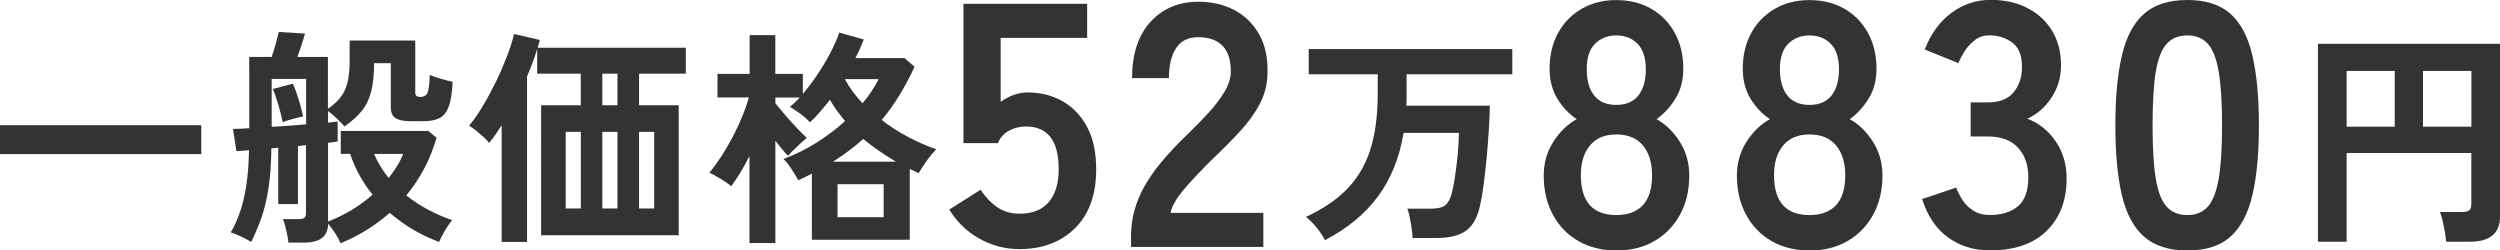
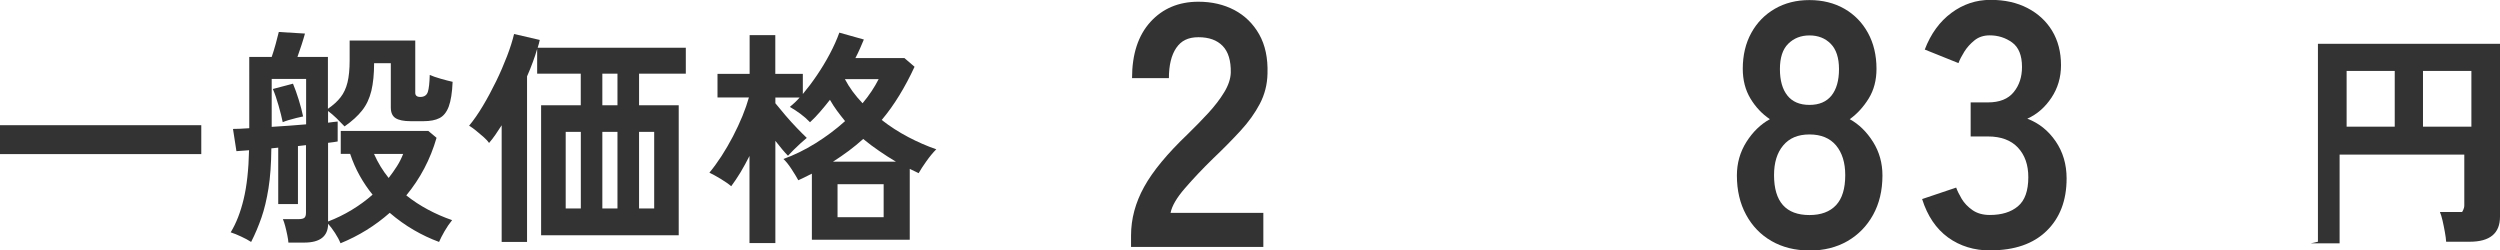
<svg xmlns="http://www.w3.org/2000/svg" id="_レイヤー_2" data-name="レイヤー 2" viewBox="0 0 348.64 34.93">
  <defs>
    <style>
      .cls-1 {
        fill: #333;
      }
    </style>
  </defs>
  <g id="_デザイン" data-name="デザイン">
    <g>
      <path class="cls-1" d="M0,21.49v-4.03h28.07v4.03H0Z" />
      <path class="cls-1" d="M47.49,33.93c-.19-.47-.45-.95-.77-1.44-.32-.49-.64-.92-.96-1.28-.02,1.75-1.13,2.62-3.33,2.62h-2.21c-.02-.28-.07-.63-.16-1.06-.09-.43-.18-.84-.29-1.25-.11-.4-.21-.72-.32-.96h2.17c.4,0,.68-.06.83-.19.15-.13.22-.36.22-.7v-9.43l-1.12.13v8.09h-2.75v-7.87l-.96.1c-.02,2.17-.15,4.03-.4,5.58-.25,1.55-.57,2.9-.98,4.08-.41,1.17-.88,2.3-1.44,3.39-.4-.26-.87-.51-1.39-.75-.52-.25-1.01-.44-1.46-.59.77-1.26,1.37-2.8,1.81-4.64.44-1.83.69-4.1.75-6.81l-1.76.13-.48-3.1c.53,0,1.29-.03,2.27-.1V7.94h3.13c.19-.55.38-1.16.56-1.82.18-.66.32-1.22.43-1.66l3.65.22c-.11.4-.26.92-.46,1.53-.2.62-.4,1.19-.59,1.73h4.25v7.23c.75-.51,1.34-1.05,1.77-1.61.44-.56.76-1.25.96-2.06.2-.81.3-1.84.3-3.1v-2.75h9.15v7.29c0,.38.23.58.7.58.55,0,.91-.24,1.06-.72.15-.48.23-1.26.26-2.35.38.17.9.35,1.53.53.64.18,1.19.33,1.66.43-.06,1.51-.25,2.66-.54,3.45-.3.79-.73,1.33-1.29,1.61-.56.29-1.31.43-2.22.43h-1.82c-.94,0-1.63-.14-2.08-.42s-.67-.78-.67-1.5v-6.17h-2.33c0,1.51-.13,2.8-.38,3.85-.26,1.06-.68,1.97-1.28,2.73-.6.77-1.42,1.51-2.46,2.24-.34-.36-.71-.74-1.12-1.14-.41-.39-.8-.73-1.18-1.01v1.63c.3-.04.56-.07.78-.1.22-.02.41-.04.56-.06v2.78c-.34.06-.79.13-1.34.19v10.97c1.13-.43,2.22-.96,3.28-1.6s2.03-1.35,2.93-2.14c-.66-.81-1.26-1.69-1.79-2.64-.53-.95-.98-1.97-1.34-3.05h-1.31v-3.2h12.21l1.15.96c-.87,3.01-2.28,5.68-4.22,8.03.94.75,1.95,1.41,3.02,1.98,1.08.58,2.2,1.07,3.37,1.47-.38.47-.74.99-1.07,1.57s-.58,1.07-.75,1.47c-1.17-.43-2.35-.98-3.52-1.66-1.17-.68-2.29-1.48-3.36-2.4-2.03,1.79-4.32,3.21-6.87,4.25ZM37.9,17.69c.79-.04,1.59-.1,2.41-.16.82-.06,1.61-.13,2.38-.19v-6.33h-4.8v6.68ZM39.43,17.05c-.13-.64-.32-1.41-.58-2.32-.26-.91-.52-1.68-.8-2.32l2.81-.74c.28.66.54,1.41.8,2.24.26.83.46,1.61.61,2.33-.23.04-.54.11-.93.21-.38.1-.75.2-1.1.3-.35.11-.62.2-.82.29ZM54.2,24.82c.43-.55.82-1.11,1.17-1.66.35-.55.63-1.12.85-1.69h-4.06c.55,1.24,1.24,2.36,2.05,3.36Z" />
      <path class="cls-1" d="M69.96,33.74v-16.27c-.3.47-.59.91-.88,1.33-.29.42-.58.79-.88,1.14-.17-.26-.43-.54-.78-.85-.35-.31-.71-.61-1.07-.9-.36-.29-.67-.51-.93-.66.64-.77,1.28-1.69,1.93-2.78.65-1.09,1.26-2.23,1.84-3.42s1.08-2.36,1.52-3.5c.44-1.14.76-2.17.98-3.09l3.58.83c-.06.32-.16.68-.29,1.09h20.66v3.61h-6.52v4.41h5.53v18.13h-19.19V14.68h5.53v-4.41h-6.08v-3.45c-.17.6-.37,1.22-.61,1.85-.23.64-.5,1.3-.8,1.98v23.09h-3.55ZM78.89,29.07h2.11v-10.68h-2.11v10.68ZM84,14.68h2.11v-4.41h-2.11v4.41ZM84,29.07h2.11v-10.68h-2.11v10.68ZM89.12,29.07h2.11v-10.68h-2.11v10.68Z" />
      <path class="cls-1" d="M104.52,33.9v-12.15c-.41.81-.83,1.58-1.26,2.3-.44.72-.87,1.36-1.29,1.92-.34-.3-.82-.63-1.44-1.01-.62-.37-1.15-.67-1.6-.88.55-.66,1.11-1.43,1.68-2.3.56-.87,1.1-1.79,1.6-2.75.5-.96.94-1.91,1.33-2.85.38-.94.68-1.8.9-2.59h-4.38v-3.29h4.48v-5.4h3.58v5.4h3.84v2.81c.66-.79,1.32-1.66,1.97-2.62.65-.96,1.25-1.95,1.79-2.97.54-1.02.99-2.01,1.33-2.97l3.42.96c-.17.41-.35.83-.54,1.26-.19.44-.41.88-.64,1.33h6.84l1.41,1.21c-.66,1.43-1.37,2.76-2.13,4-.76,1.24-1.57,2.38-2.45,3.42,1.15.9,2.38,1.69,3.69,2.38,1.31.69,2.62,1.26,3.92,1.71-.47.47-.93,1.03-1.39,1.68-.46.65-.82,1.2-1.07,1.65-.21-.11-.42-.21-.62-.3-.2-.1-.41-.2-.62-.3v9.88h-13.65v-9.21c-.3.15-.61.3-.93.46-.32.16-.64.31-.96.46-.23-.43-.55-.94-.94-1.55-.4-.61-.77-1.08-1.14-1.42,1.49-.53,2.98-1.26,4.48-2.19,1.49-.93,2.87-1.96,4.12-3.09-.38-.47-.76-.95-1.12-1.44-.36-.49-.69-1-.99-1.53-.47.6-.93,1.16-1.39,1.69-.46.53-.92,1.01-1.39,1.44-.41-.43-.85-.82-1.34-1.18-.49-.36-.98-.68-1.47-.96.21-.17.44-.37.67-.59.23-.22.47-.46.7-.72h-3.39v.8c.43.53.91,1.11,1.44,1.73.53.62,1.06,1.2,1.58,1.74s.98,1,1.36,1.36c-.21.17-.49.41-.83.72-.34.31-.67.62-.99.94-.32.32-.59.6-.8.83-.23-.23-.51-.54-.82-.91-.31-.37-.62-.76-.94-1.17v14.26h-3.58ZM116.16,22.55h8.79c-.79-.47-1.57-.96-2.33-1.49-.77-.52-1.51-1.08-2.24-1.68-.64.58-1.31,1.12-2.01,1.65-.7.52-1.44,1.03-2.21,1.52ZM116.8,30.29h6.43v-4.6h-6.43v4.6ZM120.29,14.4c.94-1.13,1.68-2.25,2.24-3.36h-4.7c.6,1.15,1.42,2.27,2.46,3.36Z" />
-       <path class="cls-1" d="M142.18,34.74c-2.03,0-3.92-.5-5.67-1.5-1.74-1-3.12-2.34-4.12-4.02l4.36-2.76c.65,1,1.41,1.81,2.3,2.42.89.61,1.93.92,3.12.92,1.81,0,3.17-.54,4.09-1.62.92-1.08,1.38-2.59,1.38-4.53,0-2.1-.4-3.62-1.19-4.58-.79-.95-1.9-1.43-3.32-1.43-.9,0-1.71.19-2.42.58-.71.39-1.23.97-1.55,1.74h-4.8V.53h17.25v4.75h-12.06v8.91c.55-.39,1.15-.7,1.79-.94.65-.24,1.29-.36,1.94-.36,1.81,0,3.43.4,4.87,1.21,1.44.81,2.58,2,3.44,3.58.86,1.58,1.28,3.57,1.28,5.96,0,3.52-.99,6.25-2.96,8.19-1.97,1.94-4.55,2.91-7.75,2.91Z" />
      <path class="cls-1" d="M157.73,34.45v-1.6c0-2.33.61-4.59,1.82-6.78,1.21-2.2,3.24-4.65,6.08-7.36,1-.97,1.95-1.95,2.86-2.93.9-.98,1.65-1.95,2.23-2.91.58-.95.89-1.87.92-2.74.03-1.68-.35-2.92-1.14-3.73-.79-.81-1.91-1.21-3.37-1.21s-2.42.5-3.1,1.5c-.68,1-1.02,2.41-1.02,4.21h-5.14c0-3.36.86-5.97,2.57-7.85,1.71-1.87,3.94-2.81,6.69-2.81,1.87,0,3.54.39,5.01,1.16,1.47.78,2.62,1.91,3.46,3.39.84,1.49,1.23,3.31,1.16,5.47-.03,1.52-.39,2.92-1.07,4.22-.68,1.29-1.57,2.54-2.69,3.75-1.11,1.21-2.38,2.5-3.8,3.85-1.49,1.45-2.8,2.84-3.95,4.17-1.15,1.32-1.82,2.47-2.01,3.44h12.94v4.75h-18.46Z" />
-       <path class="cls-1" d="M184.78,33.48c-.28-.53-.67-1.11-1.17-1.74-.5-.63-1-1.12-1.49-1.49,2.3-1.07,4.19-2.33,5.66-3.81s2.56-3.29,3.28-5.45c.71-2.16,1.07-4.79,1.07-7.88v-2.75h-9.62v-3.52h28.39v3.52h-14.74v3.58c0,.28-.01.54-.03.8h11.64c-.02.96-.07,2.07-.14,3.33-.08,1.26-.18,2.55-.3,3.88-.13,1.33-.27,2.6-.43,3.81-.16,1.2-.34,2.22-.53,3.05-.38,1.64-1.05,2.78-2,3.42-.95.64-2.31.96-4.08.96h-3.29c-.02-.38-.07-.83-.14-1.34s-.16-1.02-.26-1.52c-.1-.5-.21-.91-.34-1.23h3.26c.94,0,1.61-.15,2.01-.46.4-.31.71-.88.93-1.71.13-.49.25-1.1.37-1.82.12-.72.22-1.49.32-2.3.1-.81.17-1.59.22-2.35.05-.76.08-1.4.08-1.93h-7.71c-.58,3.47-1.77,6.43-3.58,8.87-1.81,2.44-4.27,4.47-7.39,6.09Z" />
-       <path class="cls-1" d="M225.4,34.93c-2,0-3.76-.44-5.28-1.31-1.52-.87-2.71-2.1-3.56-3.68-.86-1.58-1.28-3.41-1.28-5.47,0-1.71.44-3.27,1.33-4.68.89-1.4,1.98-2.46,3.27-3.17-1.1-.74-2-1.7-2.71-2.88-.71-1.18-1.07-2.56-1.07-4.14,0-1.91.4-3.58,1.19-5.01.79-1.44,1.89-2.56,3.29-3.37,1.41-.81,3.01-1.21,4.82-1.21s3.46.4,4.87,1.21c1.41.81,2.5,1.93,3.29,3.37.79,1.44,1.19,3.11,1.19,5.01,0,1.58-.36,2.96-1.09,4.14-.73,1.18-1.61,2.14-2.64,2.88,1.29.71,2.37,1.77,3.25,3.17s1.31,2.96,1.31,4.68c0,2.1-.44,3.93-1.31,5.5-.87,1.57-2.07,2.79-3.58,3.66-1.52.87-3.28,1.31-5.28,1.31ZM225.4,29.99c1.61,0,2.85-.46,3.71-1.38.86-.92,1.28-2.32,1.28-4.19,0-1.74-.43-3.12-1.28-4.14-.86-1.02-2.09-1.53-3.71-1.53s-2.8.51-3.66,1.53c-.86,1.02-1.28,2.4-1.28,4.14,0,3.71,1.65,5.57,4.94,5.57ZM225.4,14.63c1.36,0,2.38-.44,3.08-1.31.69-.87,1.04-2.1,1.04-3.68s-.39-2.76-1.16-3.54c-.77-.78-1.76-1.16-2.96-1.16s-2.18.39-2.96,1.16-1.16,1.95-1.16,3.54.35,2.81,1.04,3.68c.69.87,1.72,1.31,3.08,1.31Z" />
      <path class="cls-1" d="M252.34,34.93c-2,0-3.76-.44-5.28-1.31-1.52-.87-2.71-2.1-3.56-3.68-.86-1.58-1.28-3.41-1.28-5.47,0-1.71.44-3.27,1.33-4.68.89-1.4,1.98-2.46,3.27-3.17-1.1-.74-2-1.7-2.71-2.88-.71-1.18-1.07-2.56-1.07-4.14,0-1.91.4-3.58,1.19-5.01.79-1.44,1.89-2.56,3.29-3.37,1.41-.81,3.01-1.21,4.82-1.21s3.46.4,4.87,1.21c1.41.81,2.5,1.93,3.29,3.37.79,1.44,1.19,3.11,1.19,5.01,0,1.58-.36,2.96-1.09,4.14-.73,1.18-1.61,2.14-2.64,2.88,1.29.71,2.37,1.77,3.25,3.17s1.31,2.96,1.31,4.68c0,2.1-.44,3.93-1.31,5.5-.87,1.57-2.07,2.79-3.58,3.66-1.52.87-3.28,1.31-5.28,1.31ZM252.34,29.99c1.61,0,2.85-.46,3.71-1.38.86-.92,1.28-2.32,1.28-4.19,0-1.74-.43-3.12-1.28-4.14-.86-1.02-2.09-1.53-3.71-1.53s-2.8.51-3.66,1.53c-.86,1.02-1.28,2.4-1.28,4.14,0,3.71,1.65,5.57,4.94,5.57ZM252.34,14.63c1.36,0,2.38-.44,3.08-1.31.69-.87,1.04-2.1,1.04-3.68s-.39-2.76-1.16-3.54c-.77-.78-1.76-1.16-2.96-1.16s-2.18.39-2.96,1.16-1.16,1.95-1.16,3.54.35,2.81,1.04,3.68c.69.87,1.72,1.31,3.08,1.31Z" />
      <path class="cls-1" d="M277.6,34.93c-2.29,0-4.27-.61-5.94-1.82-1.66-1.21-2.87-3-3.61-5.35l4.75-1.6c.16.45.42.98.77,1.57.36.6.86,1.12,1.5,1.57.65.45,1.45.68,2.42.68,1.65,0,2.96-.4,3.92-1.21.97-.81,1.45-2.16,1.45-4.07,0-1.71-.48-3.08-1.45-4.12-.97-1.03-2.36-1.55-4.17-1.55h-2.42v-4.75h2.42c1.61,0,2.81-.48,3.58-1.43.78-.95,1.16-2.12,1.16-3.51,0-1.61-.46-2.75-1.38-3.42-.92-.66-1.96-.99-3.12-.99-.84,0-1.55.23-2.13.7-.58.47-1.06,1-1.43,1.6-.37.6-.64,1.12-.8,1.57l-4.7-1.89c.84-2.2,2.08-3.9,3.71-5.11,1.63-1.21,3.45-1.82,5.45-1.82s3.69.38,5.16,1.14c1.47.76,2.62,1.82,3.44,3.17.82,1.36,1.24,2.96,1.24,4.8,0,1.68-.44,3.19-1.33,4.53-.89,1.34-2.01,2.32-3.37,2.93,1.61.61,2.93,1.66,3.95,3.15,1.02,1.49,1.53,3.21,1.53,5.18,0,3.07-.93,5.51-2.79,7.32-1.86,1.81-4.47,2.71-7.82,2.71Z" />
-       <path class="cls-1" d="M305.04,34.93c-2.58,0-4.6-.65-6.06-1.94-1.45-1.29-2.48-3.23-3.08-5.81-.6-2.58-.9-5.81-.9-9.69s.3-7.11.9-9.71c.6-2.6,1.62-4.55,3.08-5.84,1.45-1.29,3.47-1.94,6.06-1.94s4.59.65,6.03,1.94c1.44,1.29,2.45,3.24,3.05,5.84.6,2.6.9,5.84.9,9.71s-.3,7.11-.9,9.69c-.6,2.58-1.62,4.52-3.05,5.81-1.44,1.29-3.45,1.94-6.03,1.94ZM305.04,29.99c1.19,0,2.14-.38,2.83-1.14.69-.76,1.2-2.04,1.53-3.85.32-1.81.48-4.31.48-7.51s-.16-5.75-.48-7.56c-.32-1.81-.83-3.09-1.53-3.85-.7-.76-1.64-1.14-2.83-1.14s-2.15.38-2.86,1.14c-.71.76-1.22,2.04-1.53,3.85-.31,1.81-.46,4.33-.46,7.56s.15,5.7.46,7.51c.31,1.81.82,3.09,1.53,3.85.71.76,1.66,1.14,2.86,1.14Z" />
-       <path class="cls-1" d="M323.25,33.71V6.11h25.39v24.11c0,2.32-1.41,3.49-4.22,3.49h-3.29c-.02-.36-.08-.82-.18-1.36-.1-.54-.2-1.07-.32-1.58-.12-.51-.24-.92-.37-1.21h3.1c.45,0,.77-.07.98-.22s.3-.45.3-.9v-7.1h-17.39v12.37h-4ZM327.25,17.66h6.71v-7.77h-6.71v7.77ZM337.9,17.66h6.75v-7.77h-6.75v7.77Z" />
+       <path class="cls-1" d="M323.25,33.71V6.11h25.39v24.11c0,2.32-1.41,3.49-4.22,3.49h-3.29c-.02-.36-.08-.82-.18-1.36-.1-.54-.2-1.07-.32-1.58-.12-.51-.24-.92-.37-1.21h3.1s.3-.45.3-.9v-7.1h-17.39v12.37h-4ZM327.25,17.66h6.71v-7.77h-6.71v7.77ZM337.9,17.66h6.75v-7.77h-6.75v7.77Z" />
    </g>
  </g>
</svg>